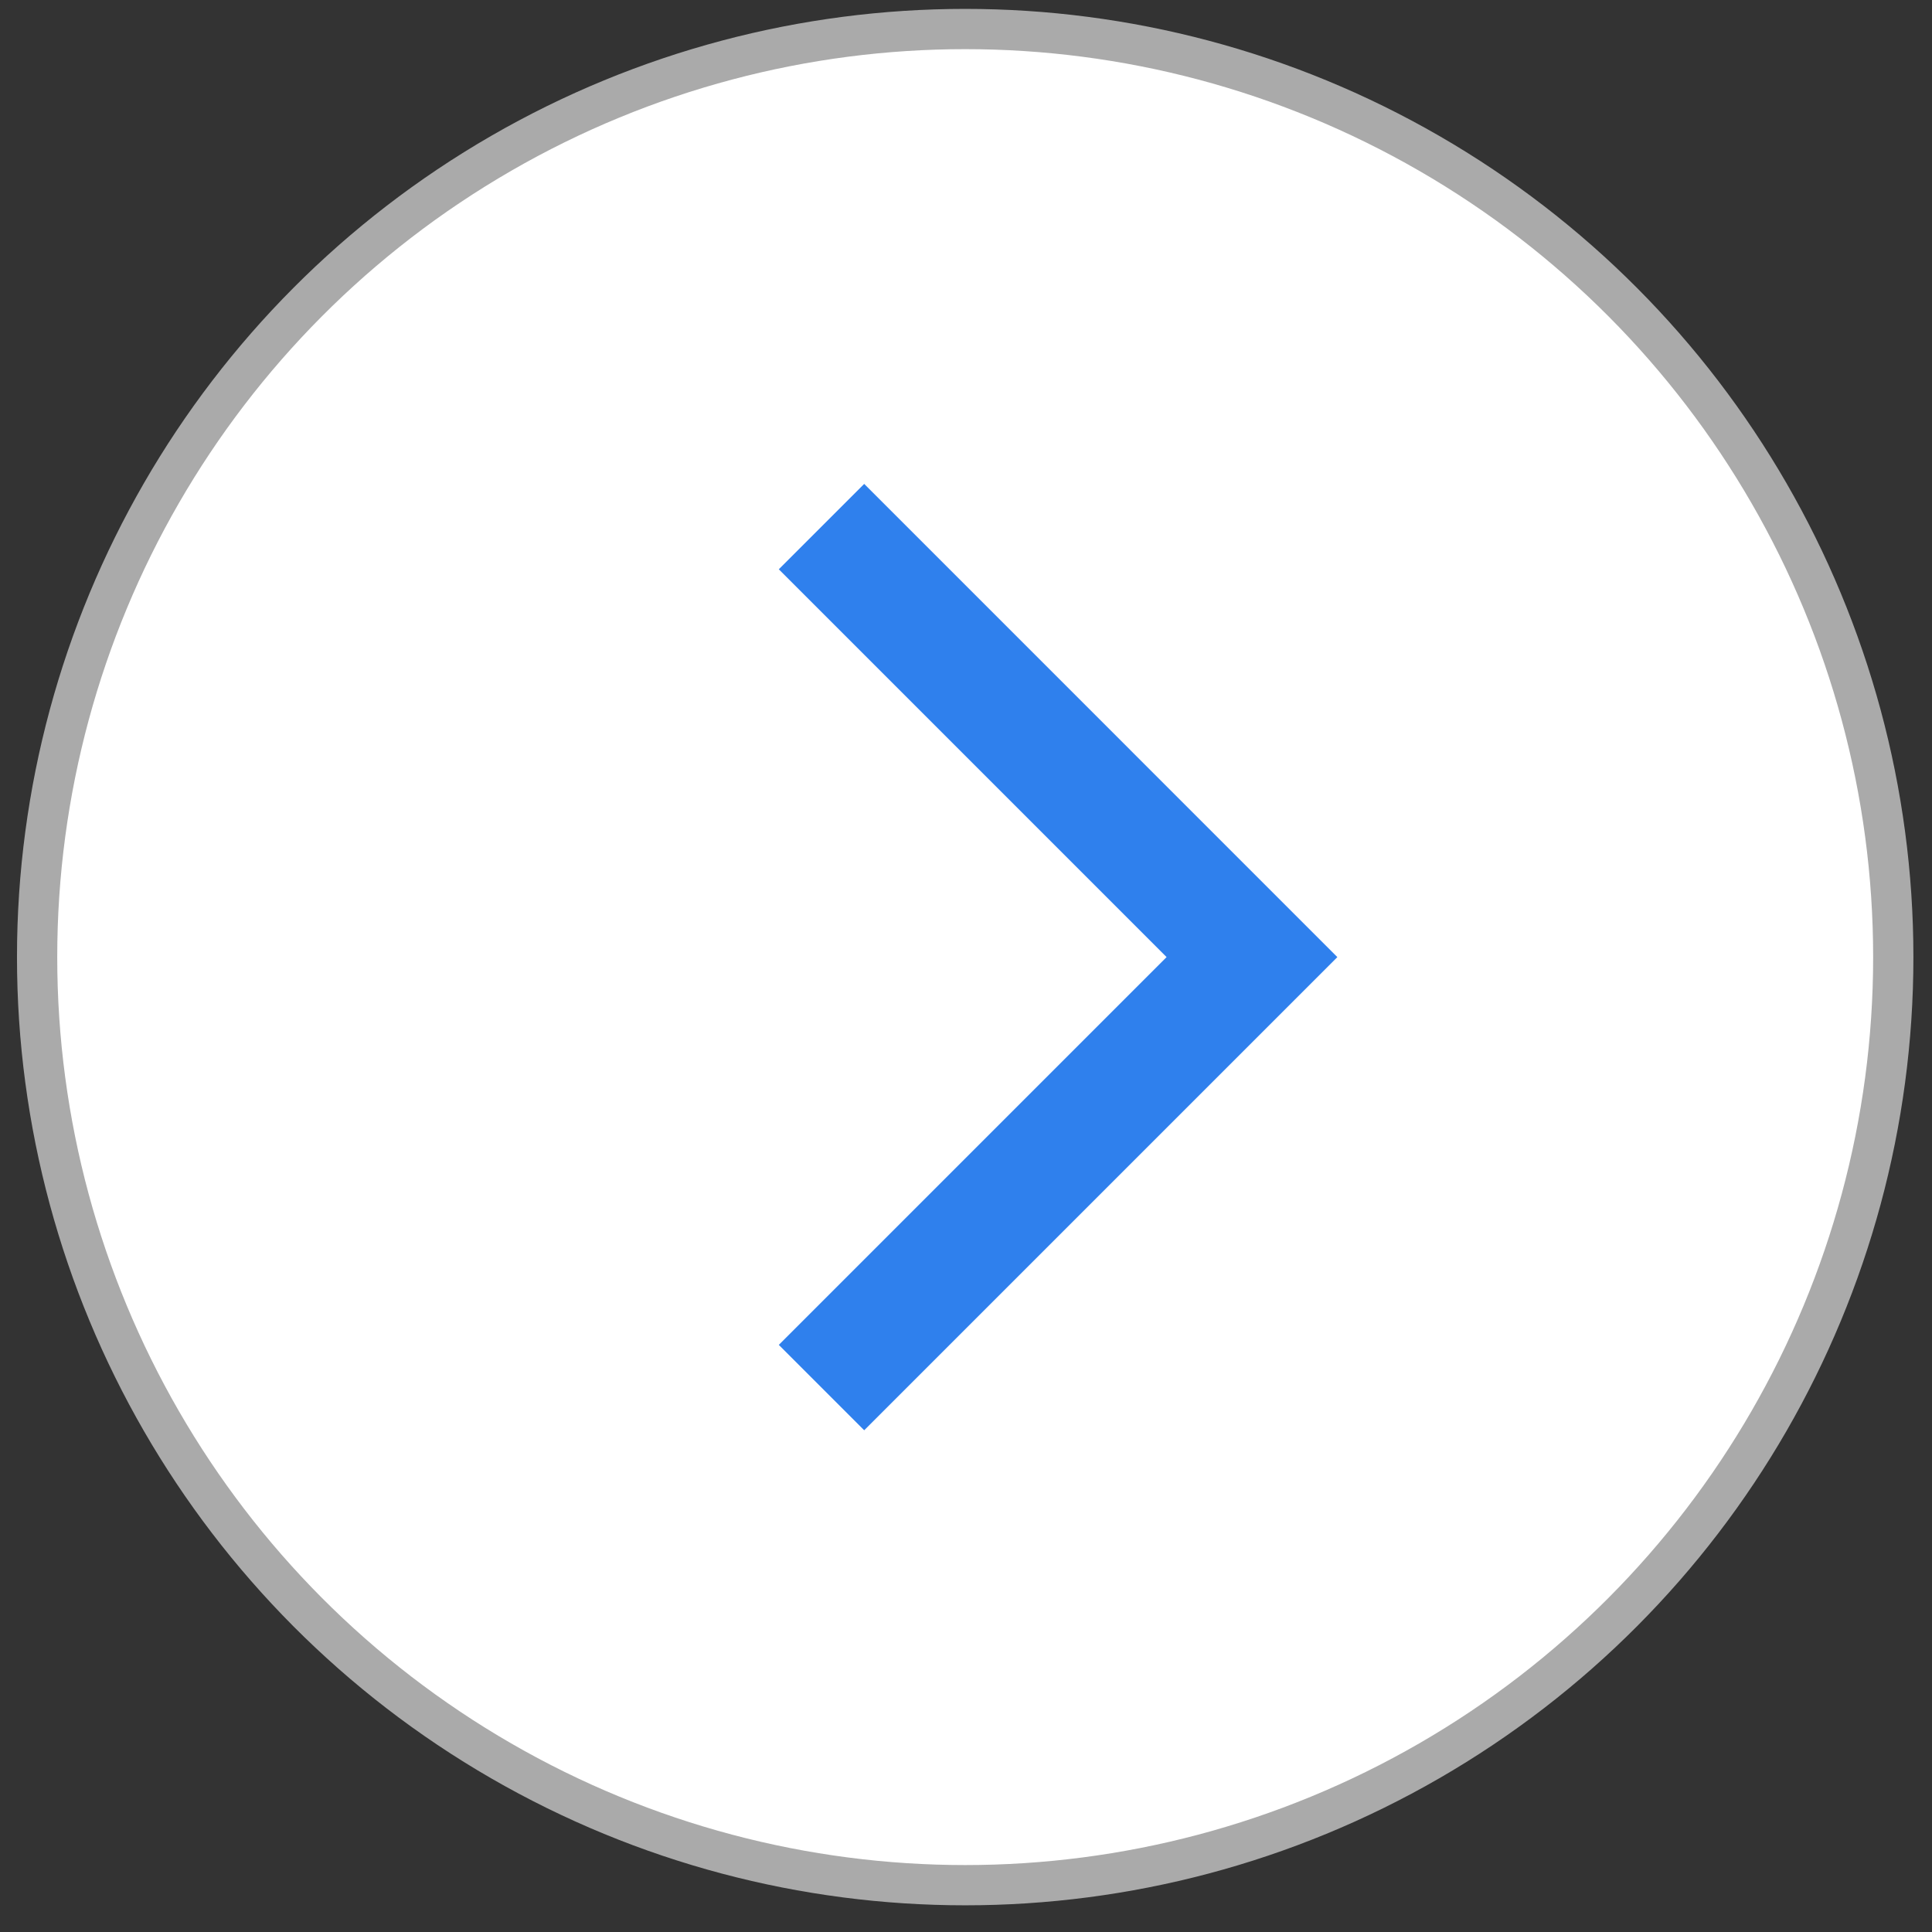
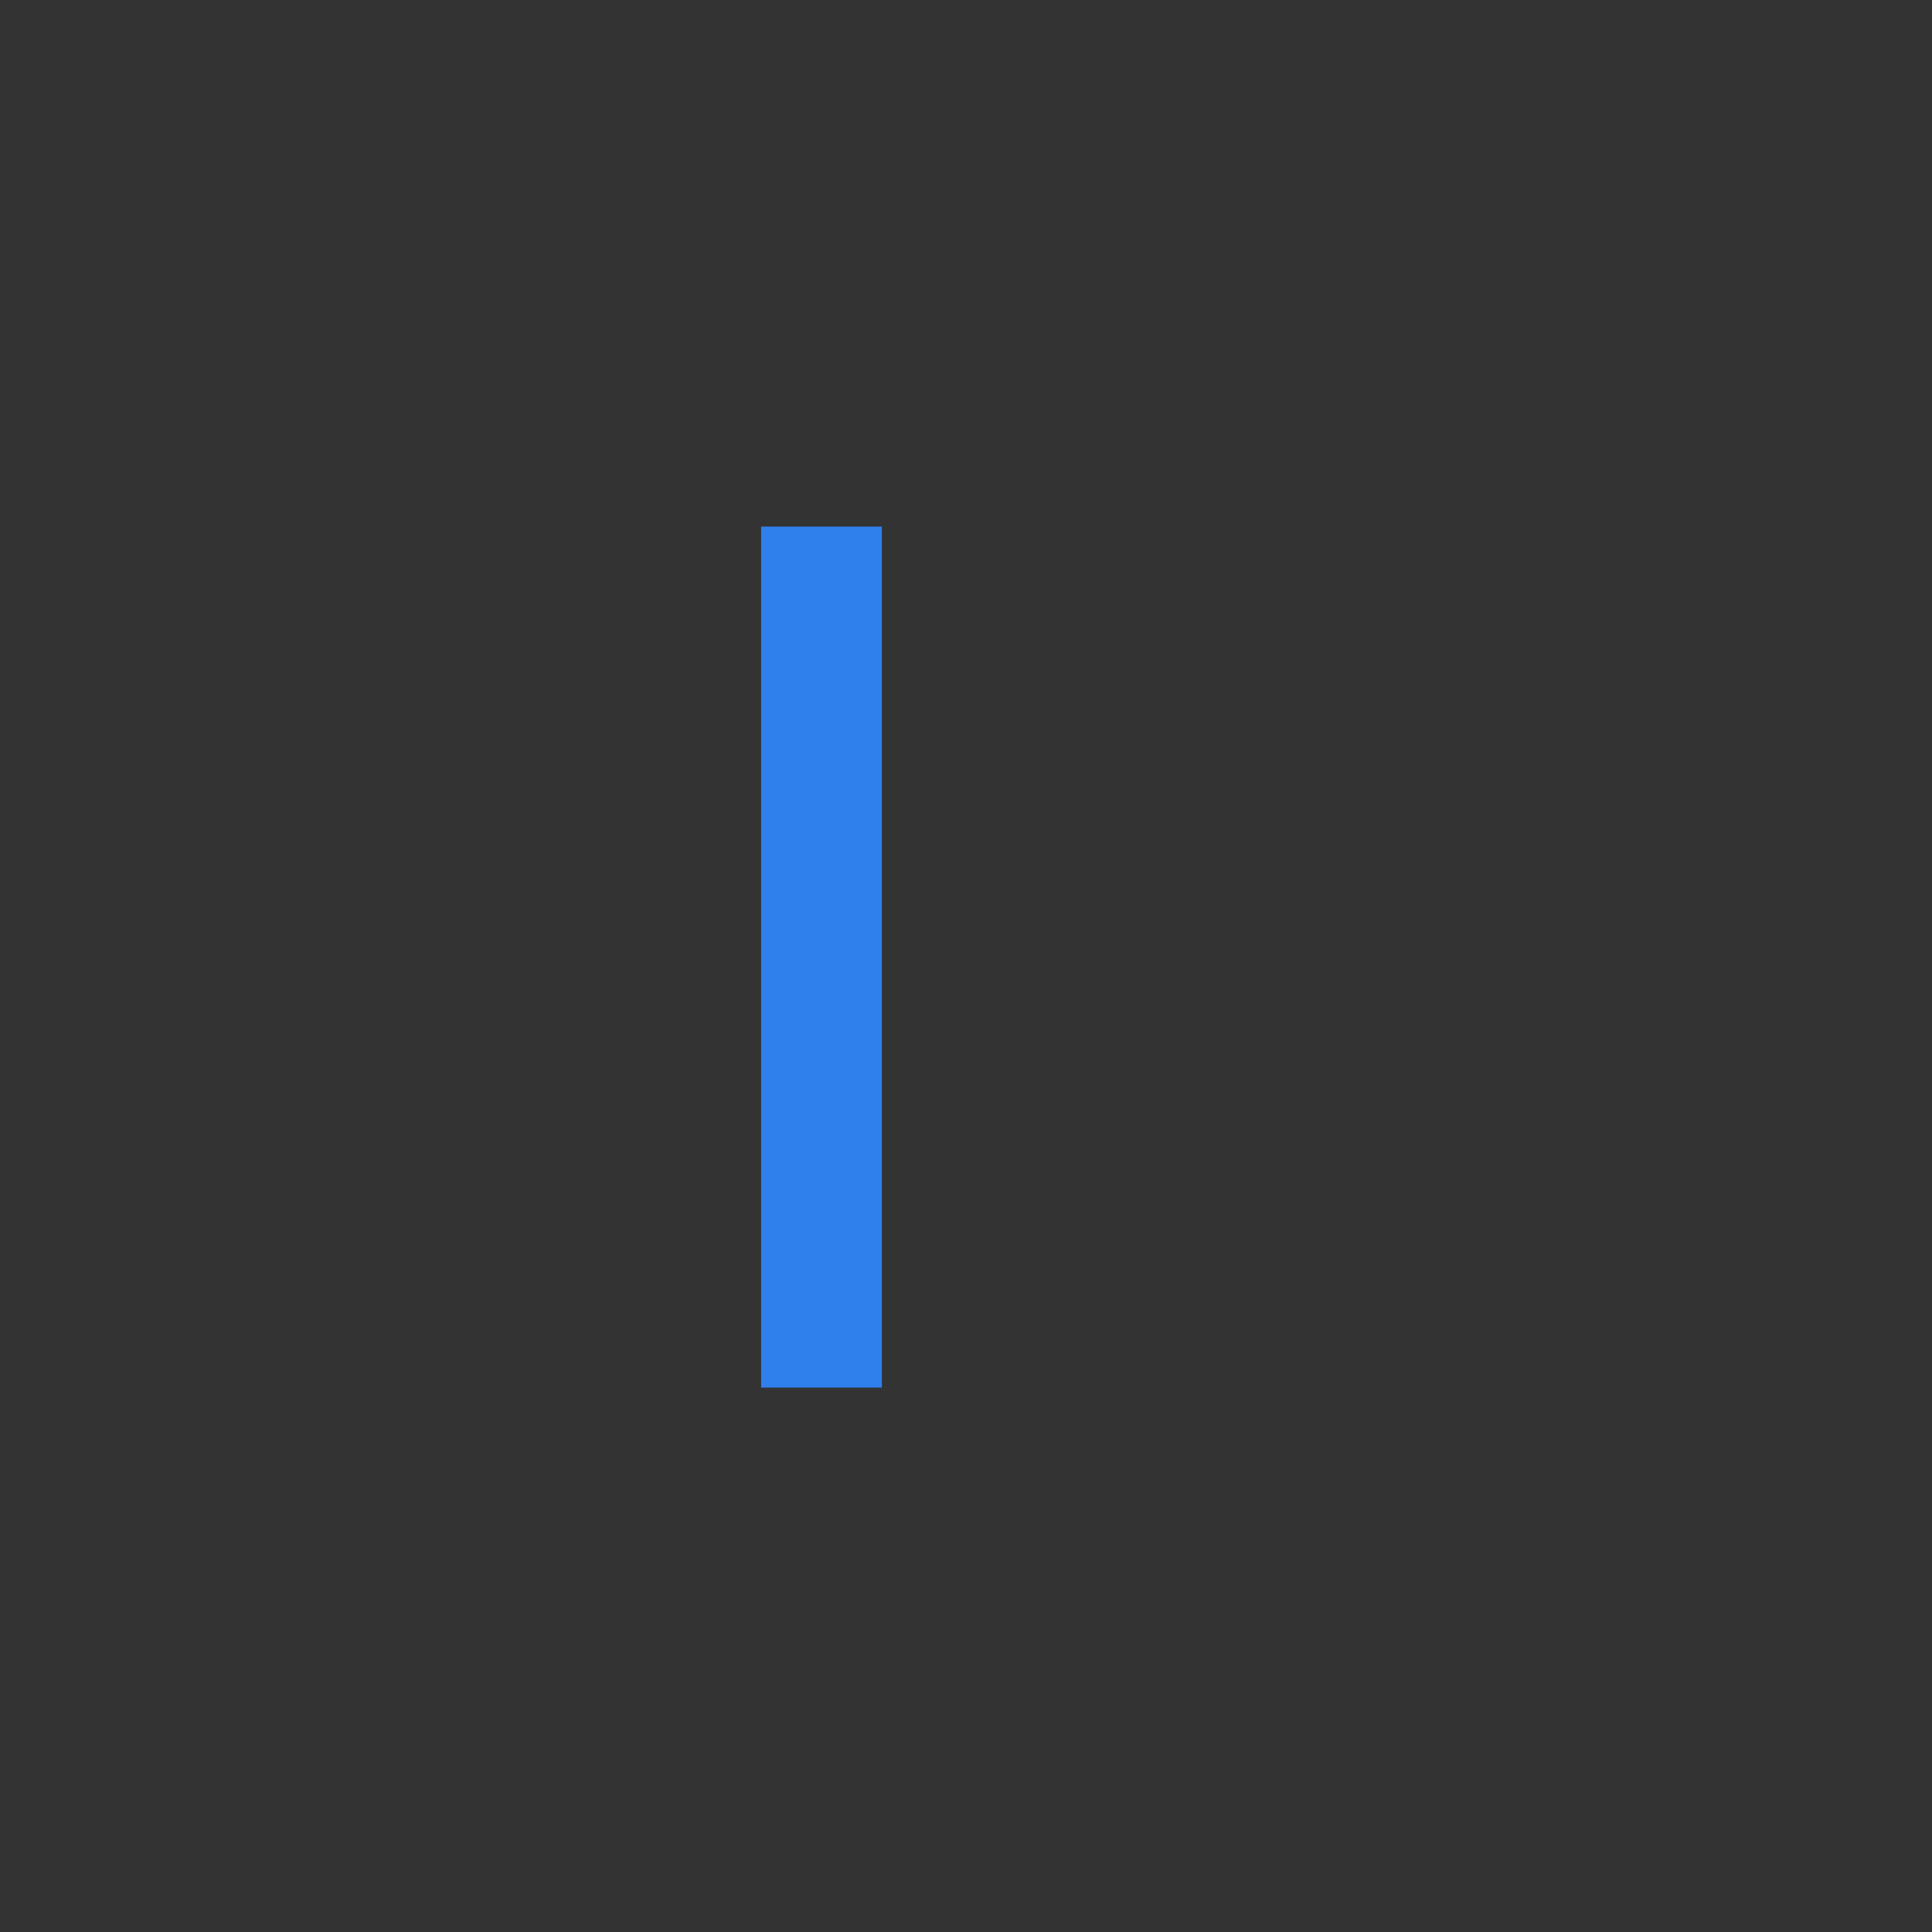
<svg xmlns="http://www.w3.org/2000/svg" width="48" height="48" viewBox="0 0 48 48" fill="none">
  <rect x="0" y="0" width="48" height="48" fill="#333333" stroke="none" />
-   <circle cx="23.98" cy="23.779" r="23.058" fill="white" stroke="#AAAAAA" />
-   <path d="M20.41 13.083L31.105 23.779L20.41 34.474" stroke="#2F80ED" stroke-width="3" />
+   <path d="M20.41 13.083L20.41 34.474" stroke="#2F80ED" stroke-width="3" />
</svg>